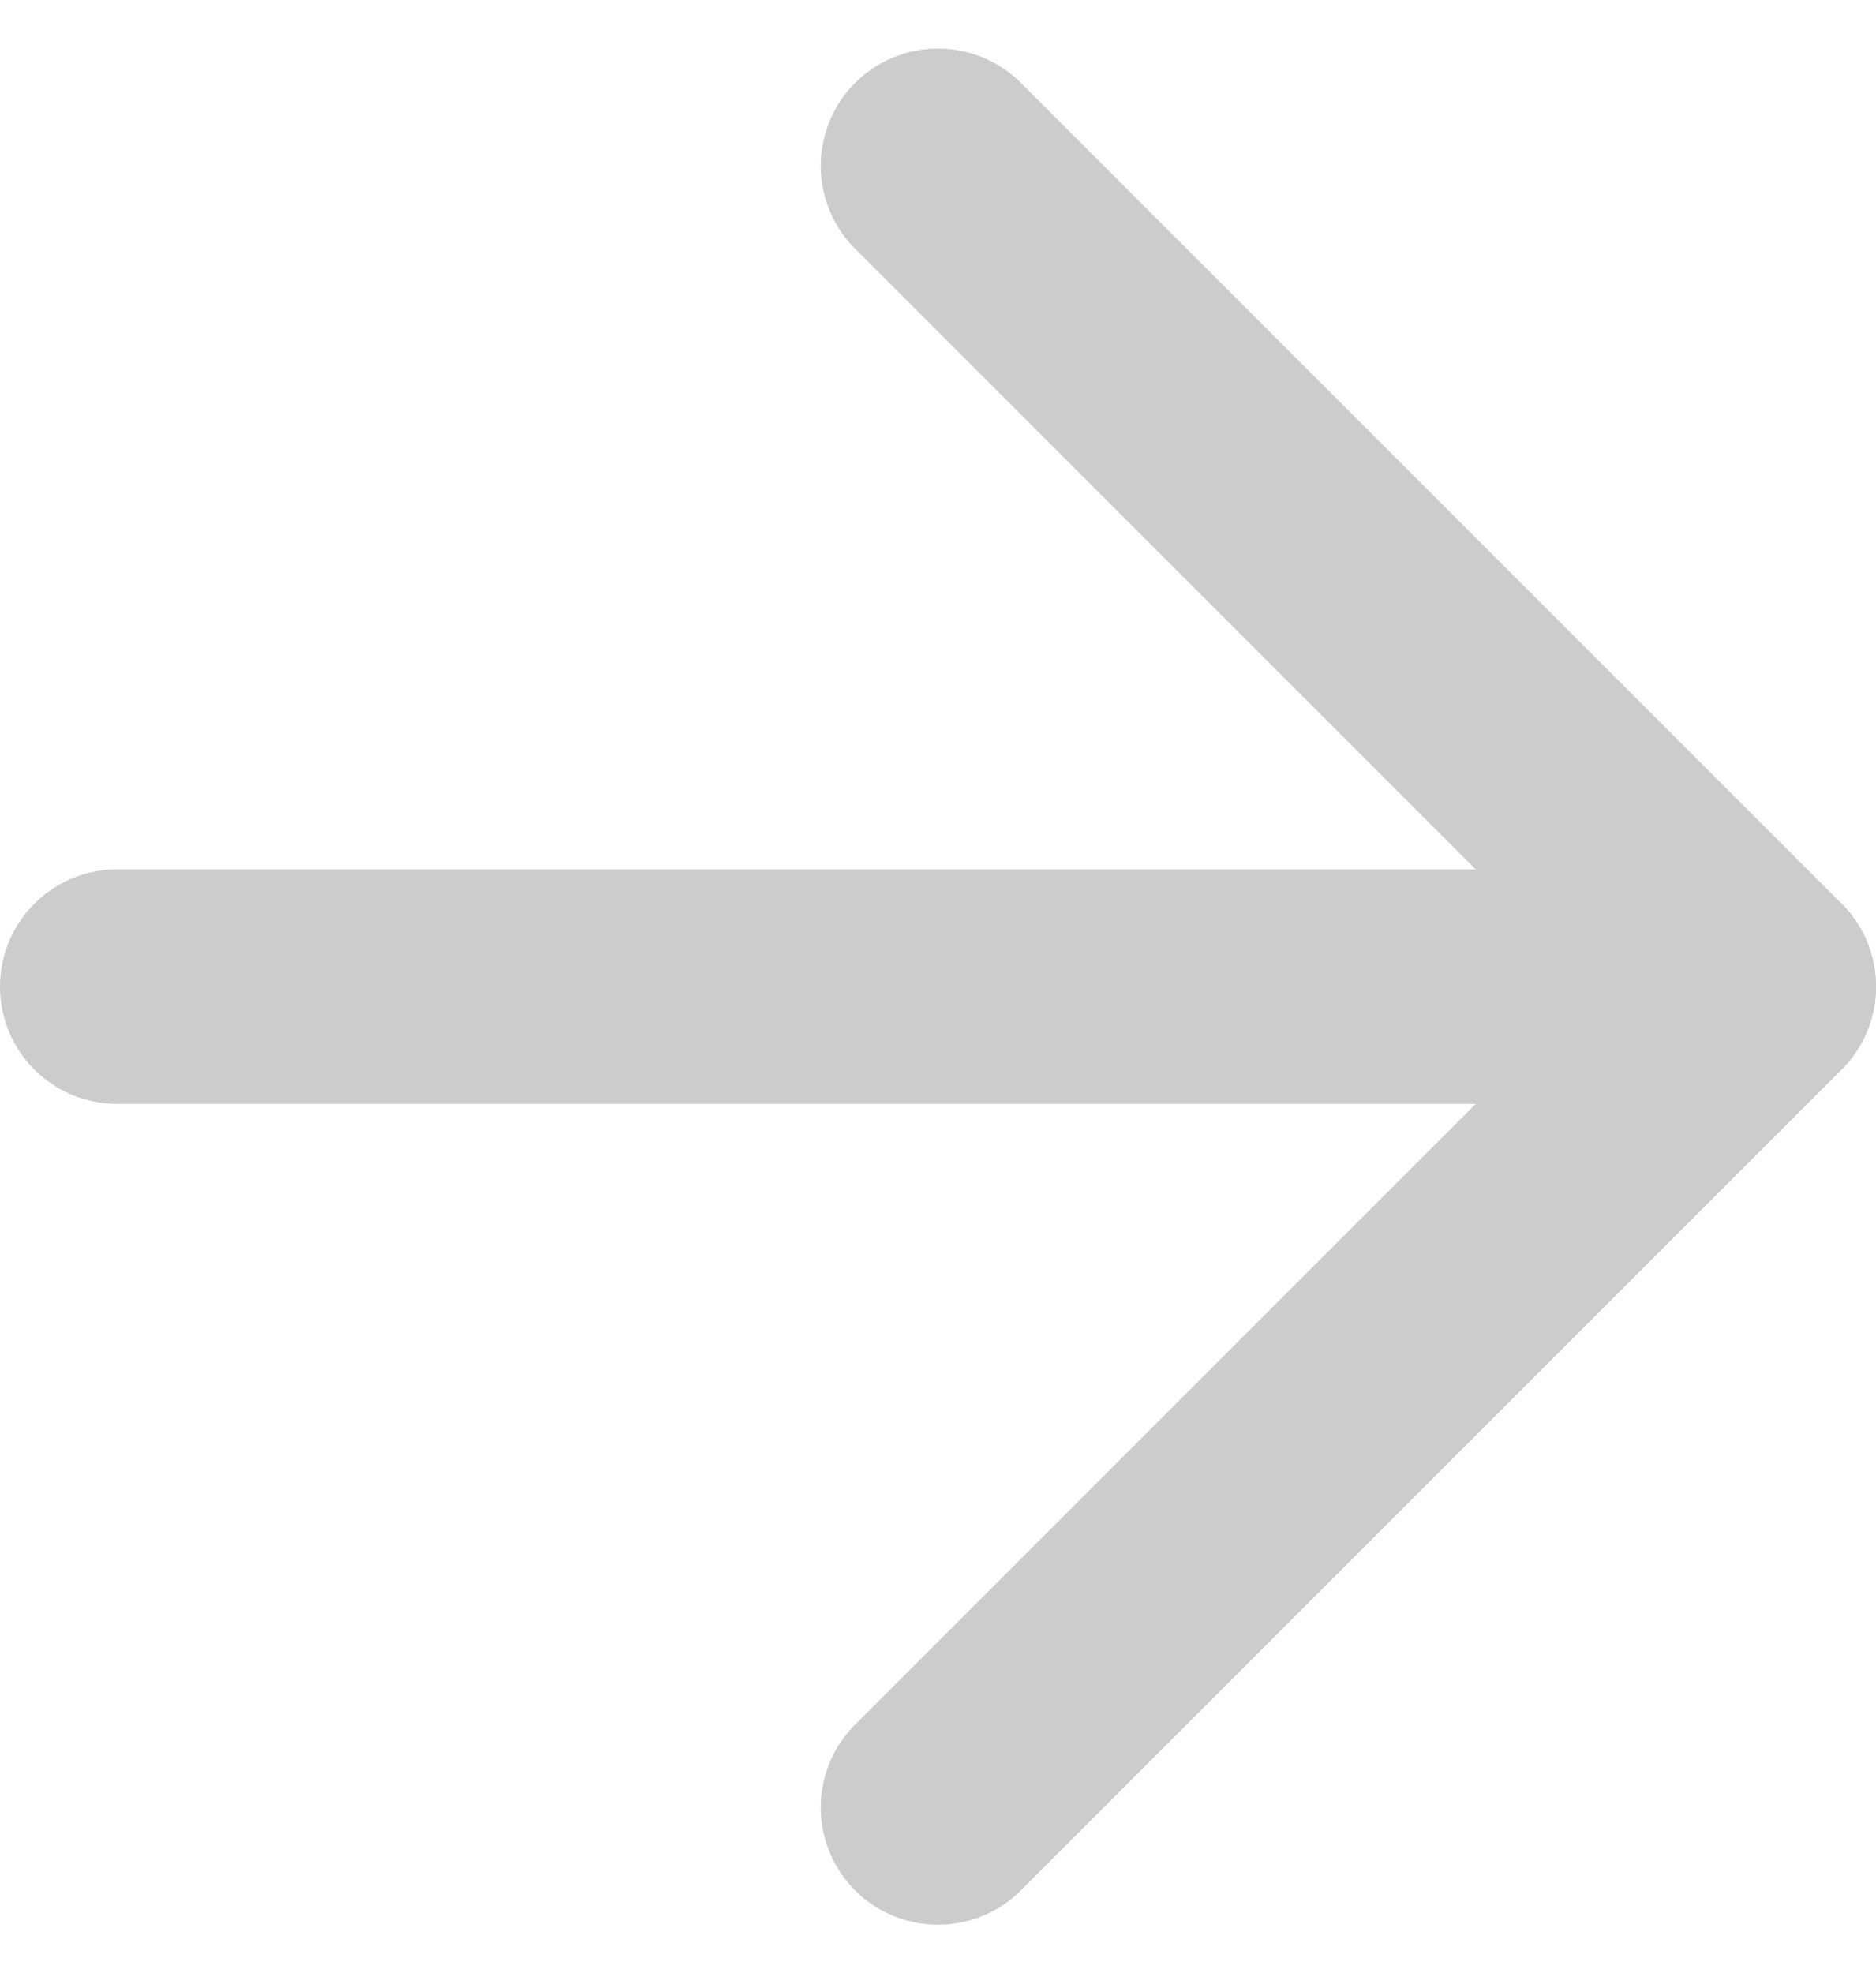
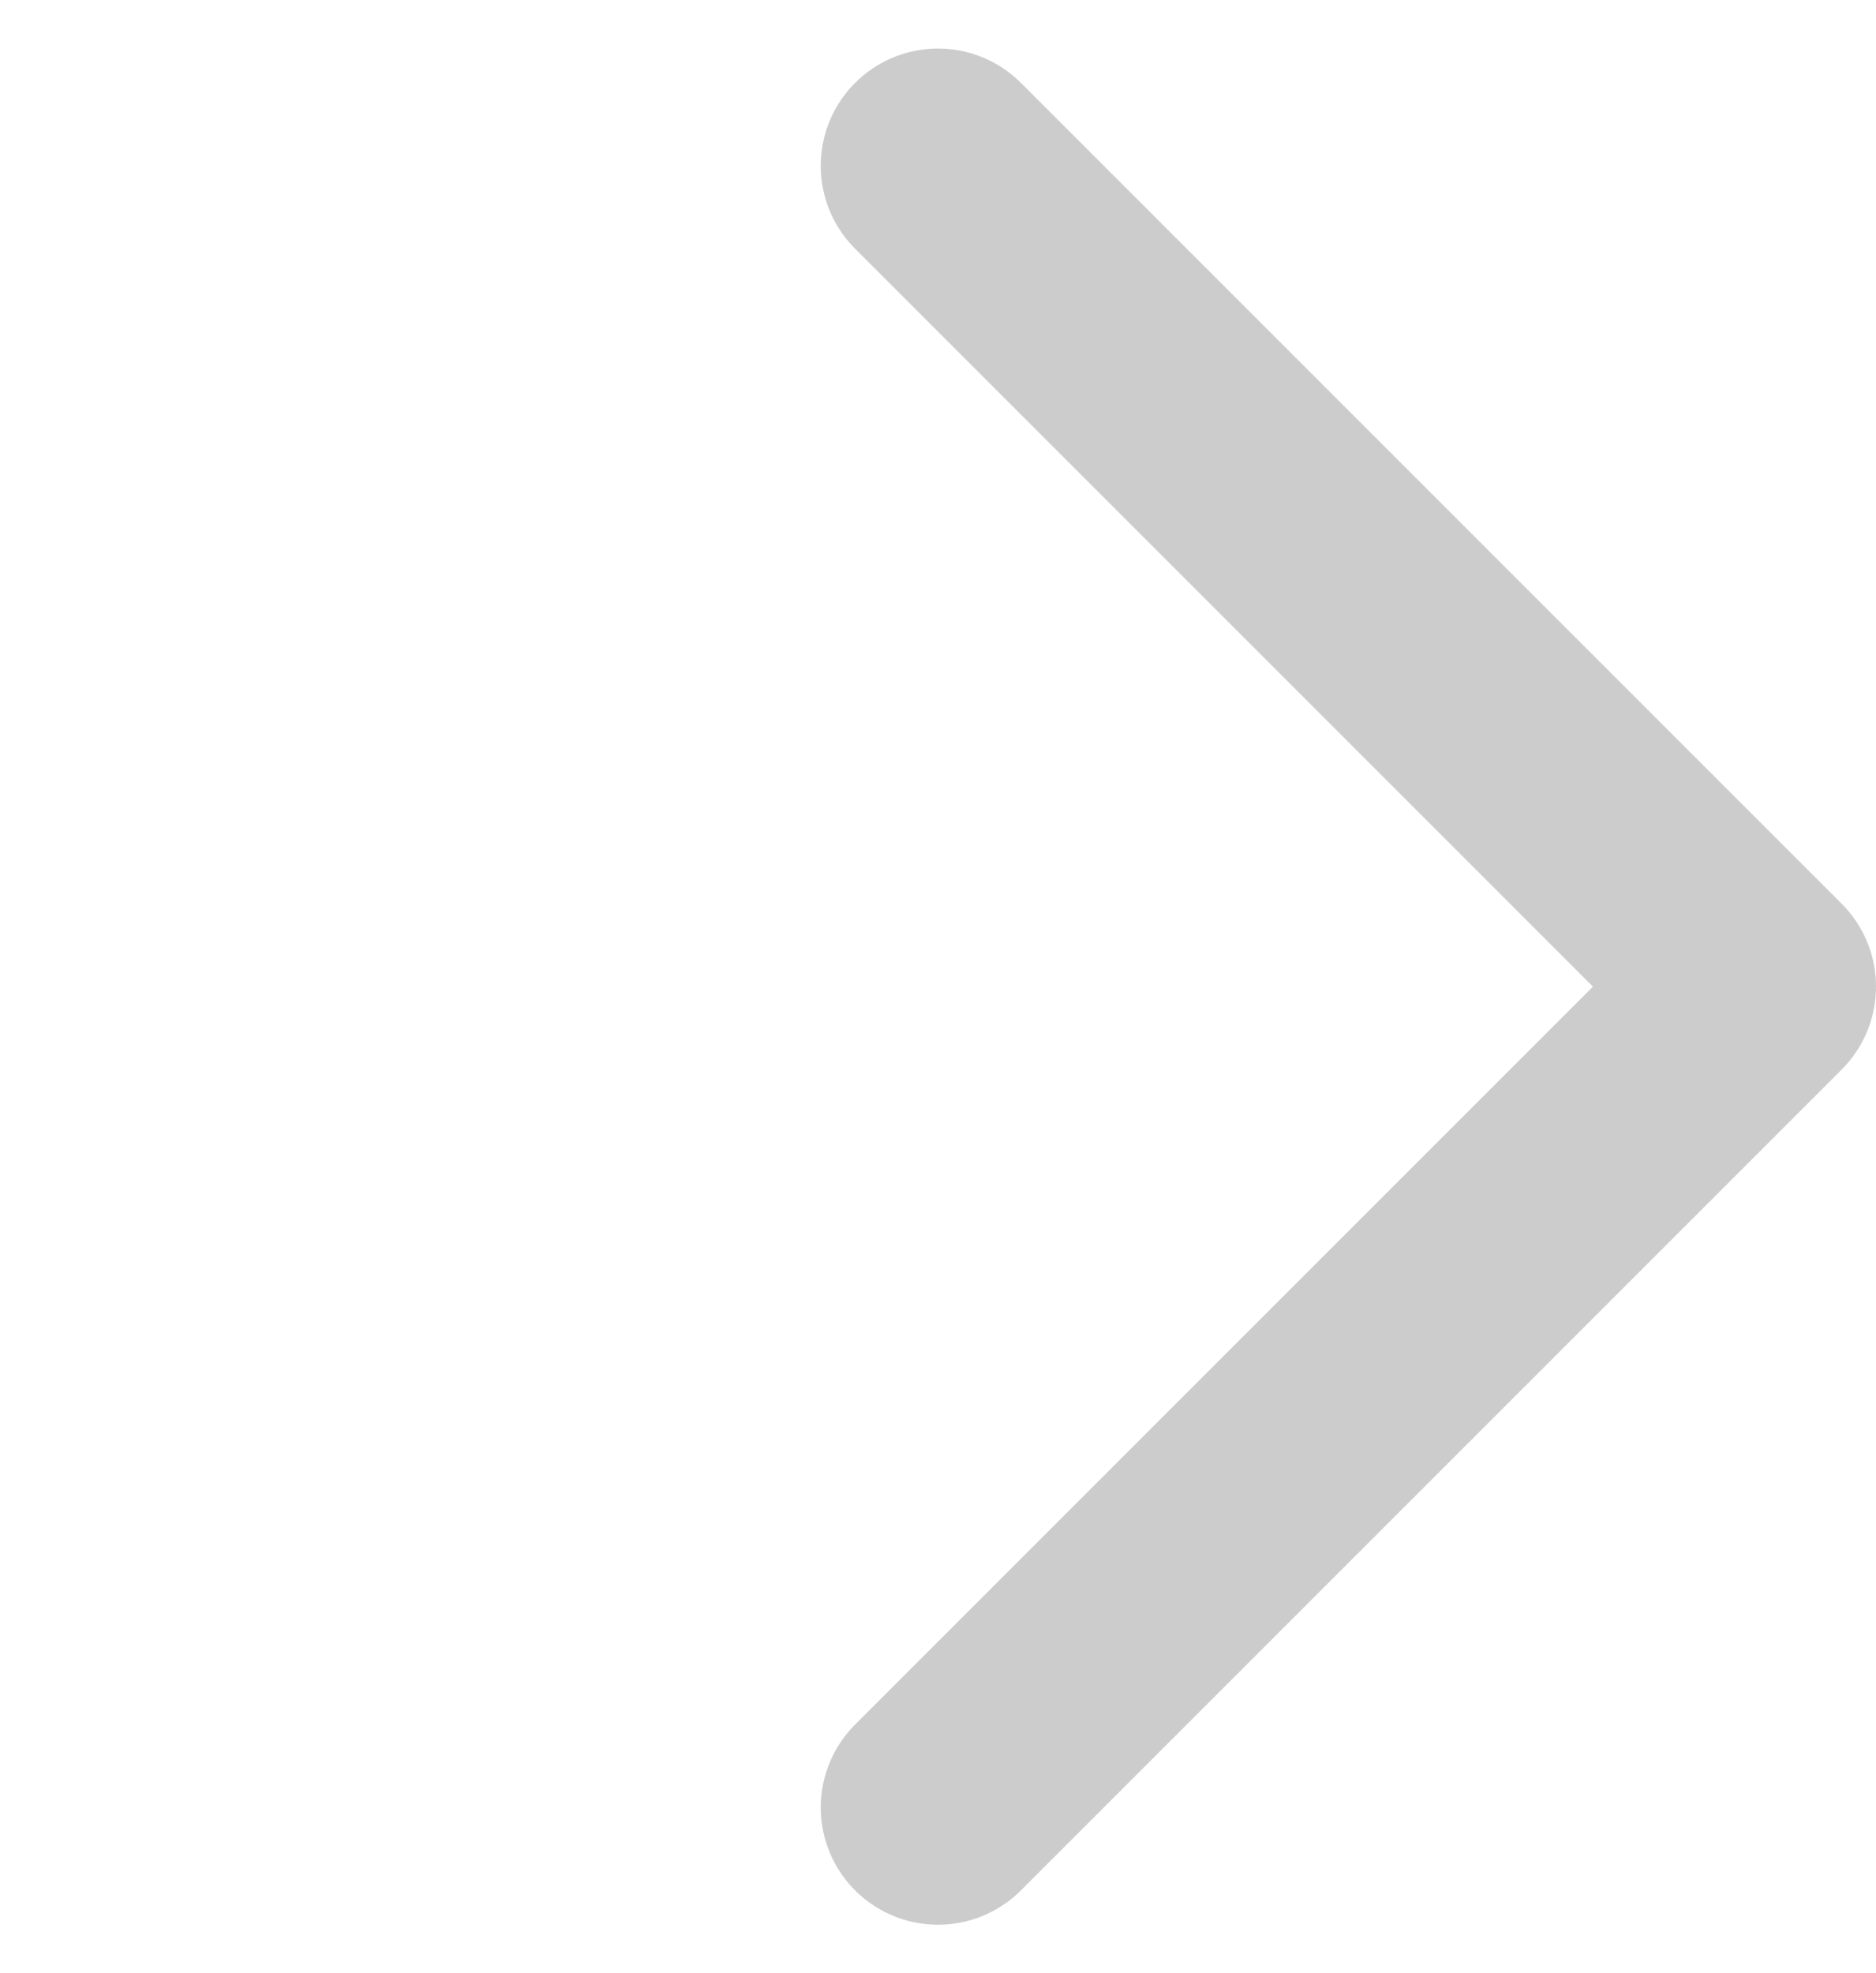
<svg xmlns="http://www.w3.org/2000/svg" width="24" height="25.243" viewBox="0 0 24 25.243">
  <g id="Icon_feather-arrow-right" data-name="Icon feather-arrow-right" transform="translate(-6 -5.379)">
-     <path id="Path_26" data-name="Path 26" d="M7.5,18h21" fill="none" stroke="#ccc" stroke-linecap="round" stroke-linejoin="round" stroke-width="3" />
    <path id="Path_27" data-name="Path 27" d="M18,7.5,28.5,18,18,28.5" fill="none" stroke="#ccc" stroke-linecap="round" stroke-linejoin="round" stroke-width="3" />
  </g>
</svg>